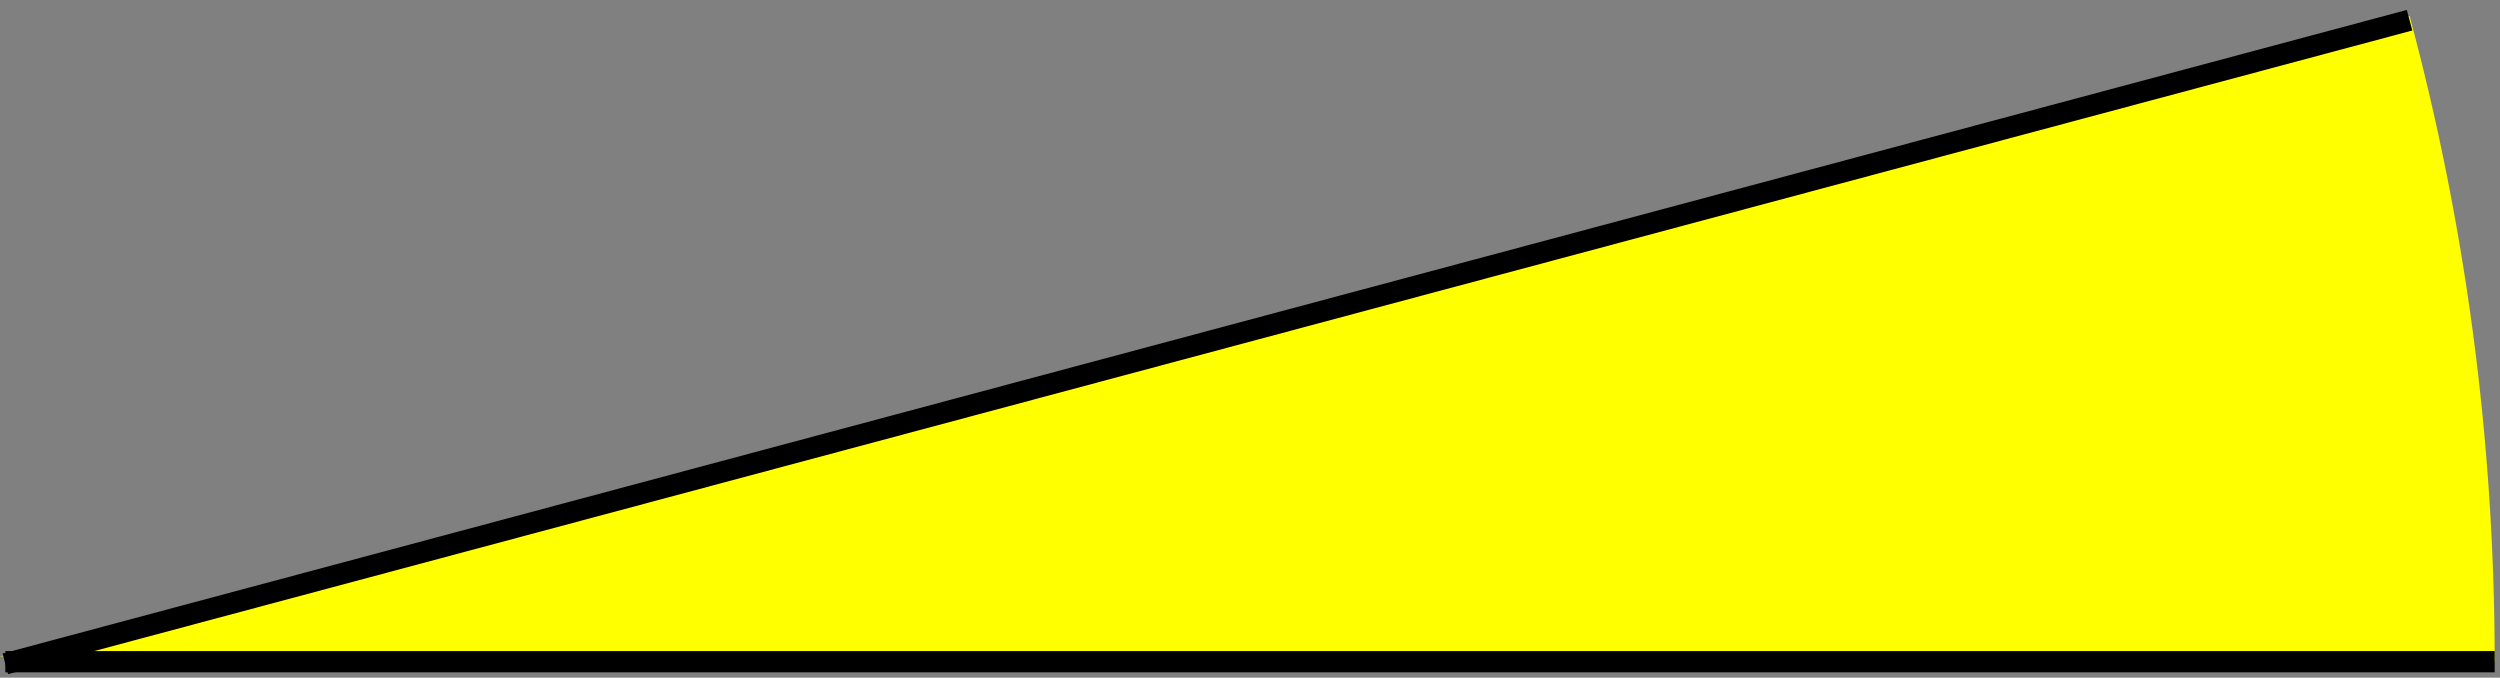
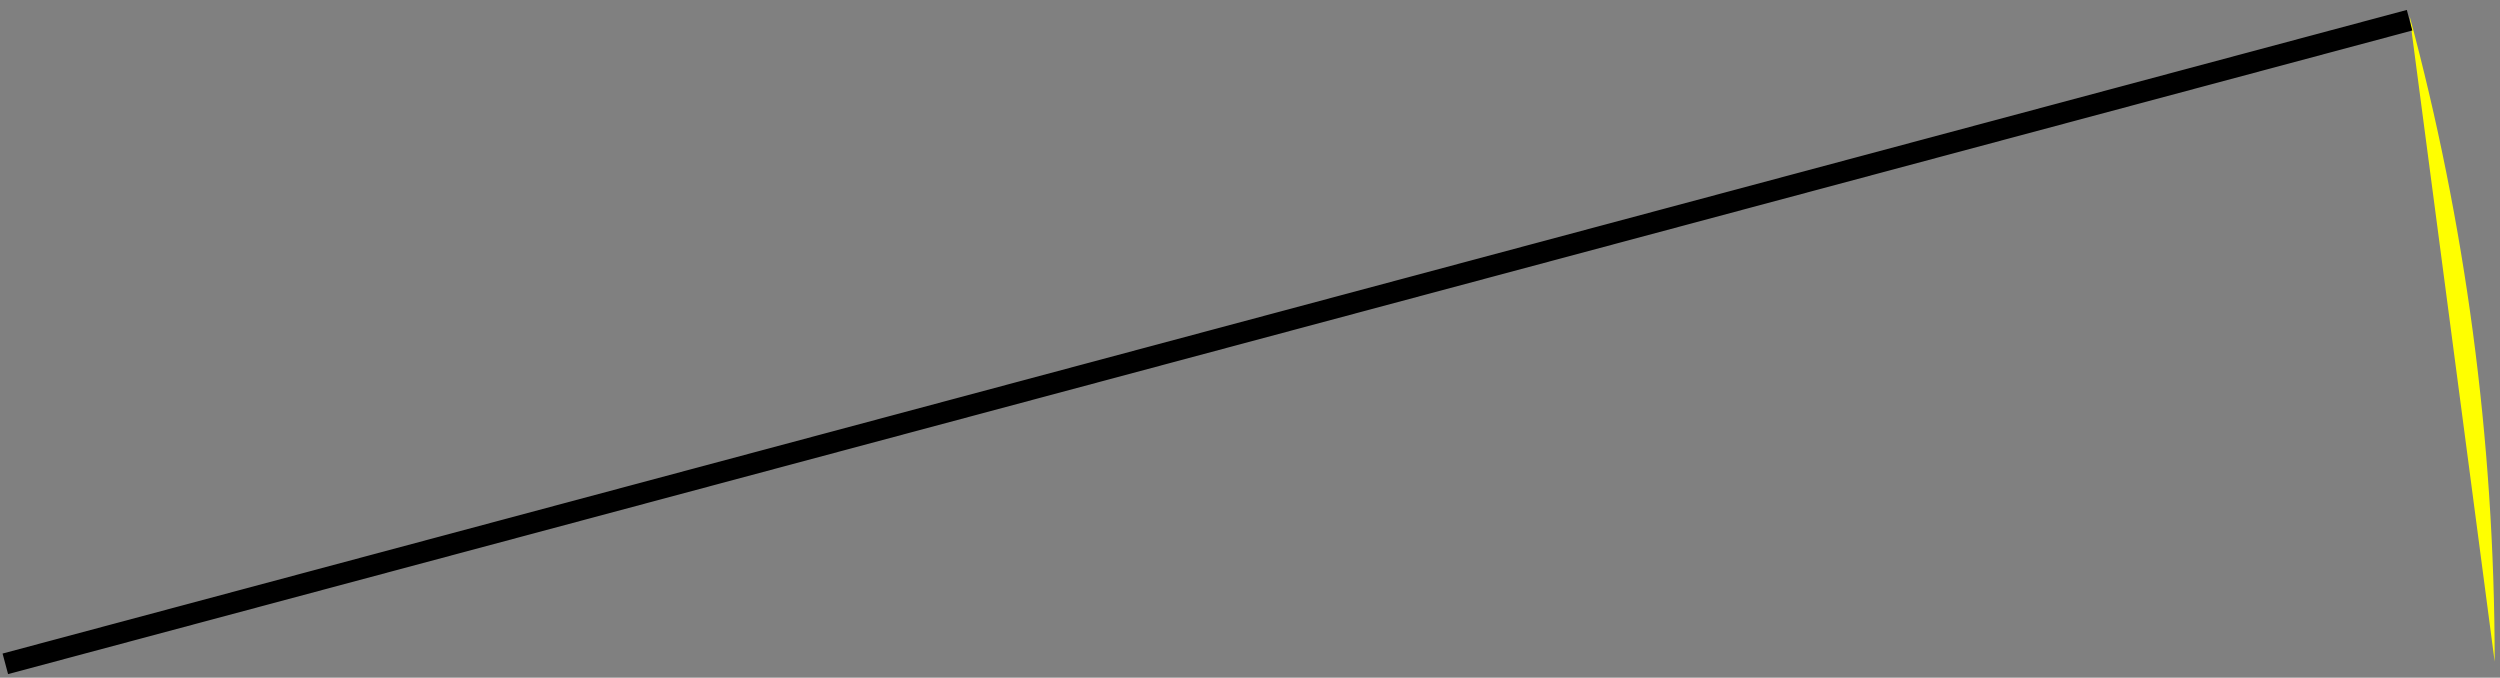
<svg xmlns="http://www.w3.org/2000/svg" version="1.1" id="_x31_5" x="0px" y="0px" viewBox="0 0 235 63.7" style="enable-background:new 0 0 235 63.7;" xml:space="preserve">
  <rect x="0" y="0" width="235" height="63.7" fill="#808080" stroke="none" />
  <style type="text/css">
	.st0{fill-rule:evenodd;clip-rule:evenodd;fill:#FFFF00;}
	.st1{fill:none;stroke:#000000;stroke-width:2;stroke-miterlimit:10;}
</style>
  <g id="Слой_2__x28_копия_x29_">
-     <path class="st0" d="M234.5,62.2c0-21-2.8-41.4-8-60.7L0,61.7" />
+     <path class="st0" d="M234.5,62.2c0-21-2.8-41.4-8-60.7" />
  </g>
  <g>
-     <line class="st1" x1="0.5" y1="62.2" x2="234.5" y2="62.2" />
-   </g>
+     </g>
  <g>
    <line class="st1" x1="0.5" y1="62.4" x2="226.5" y2="1.9" />
  </g>
</svg>